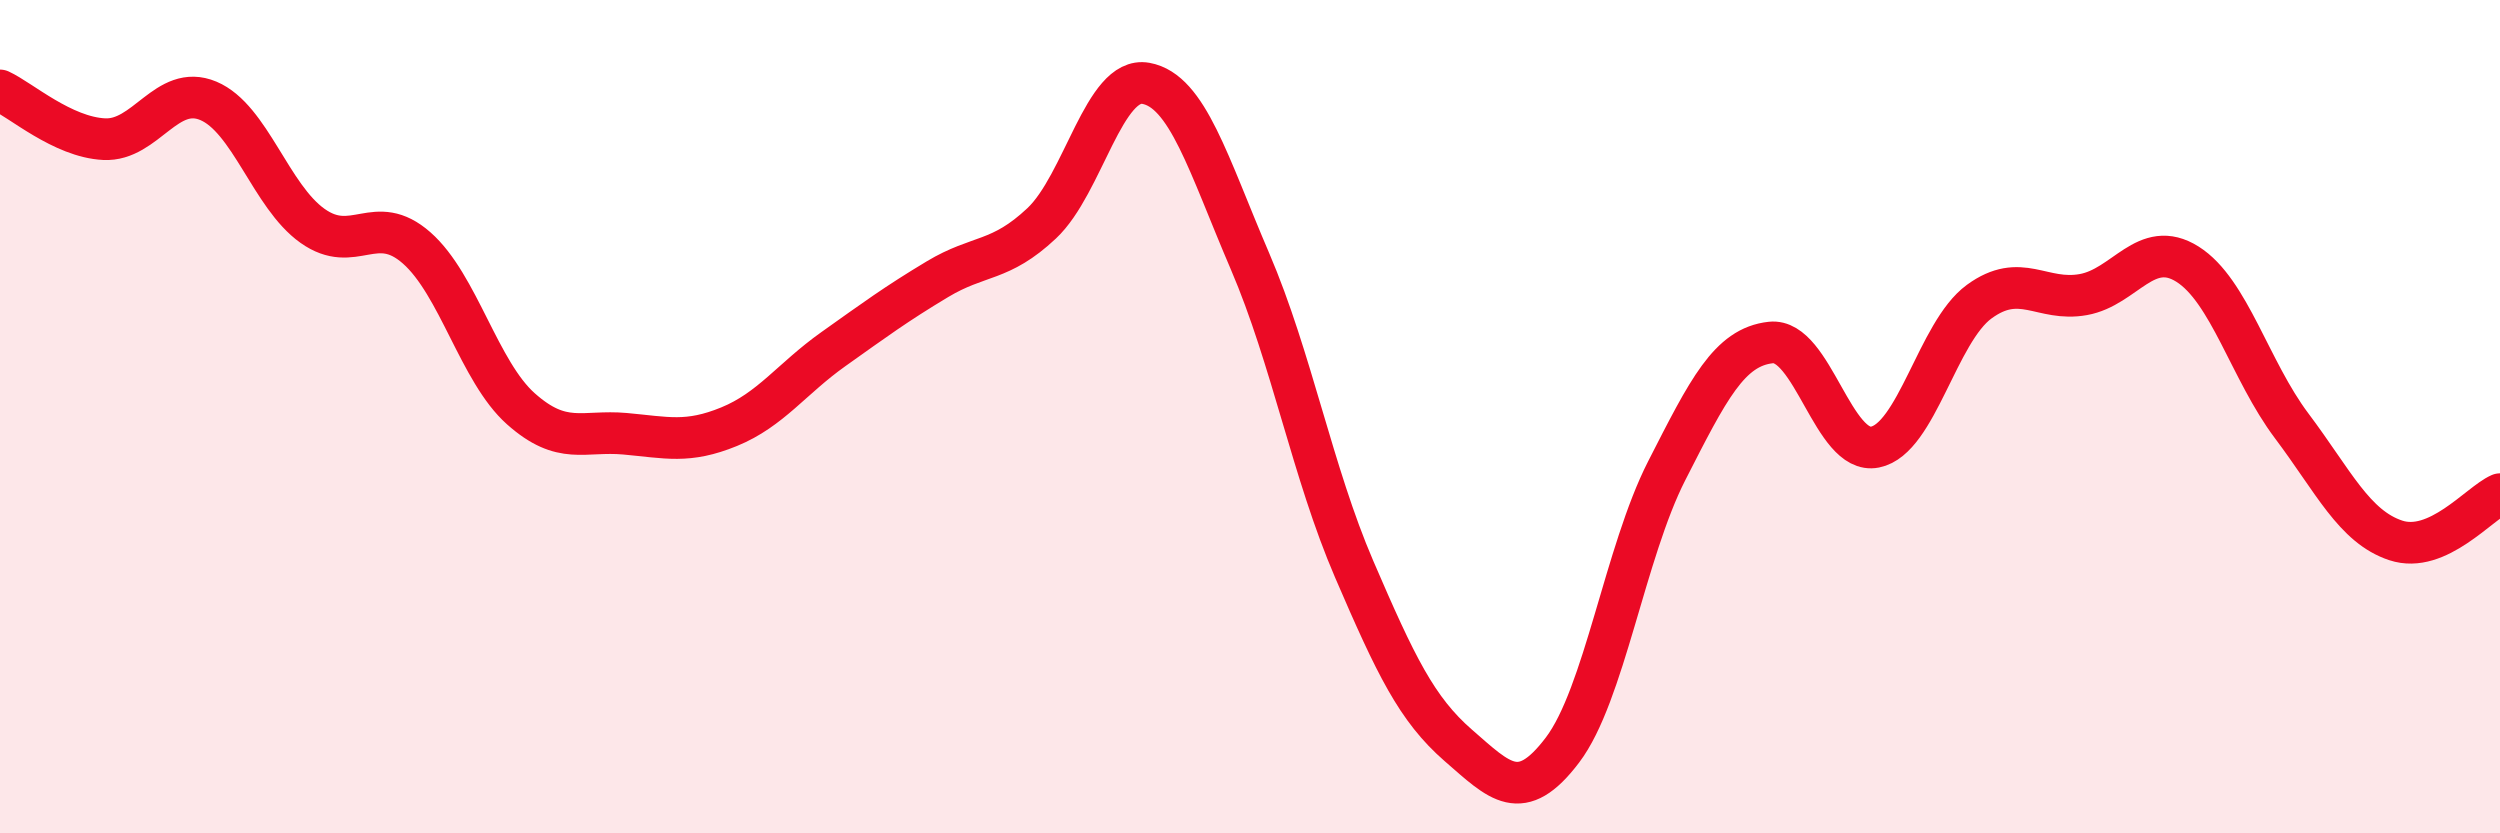
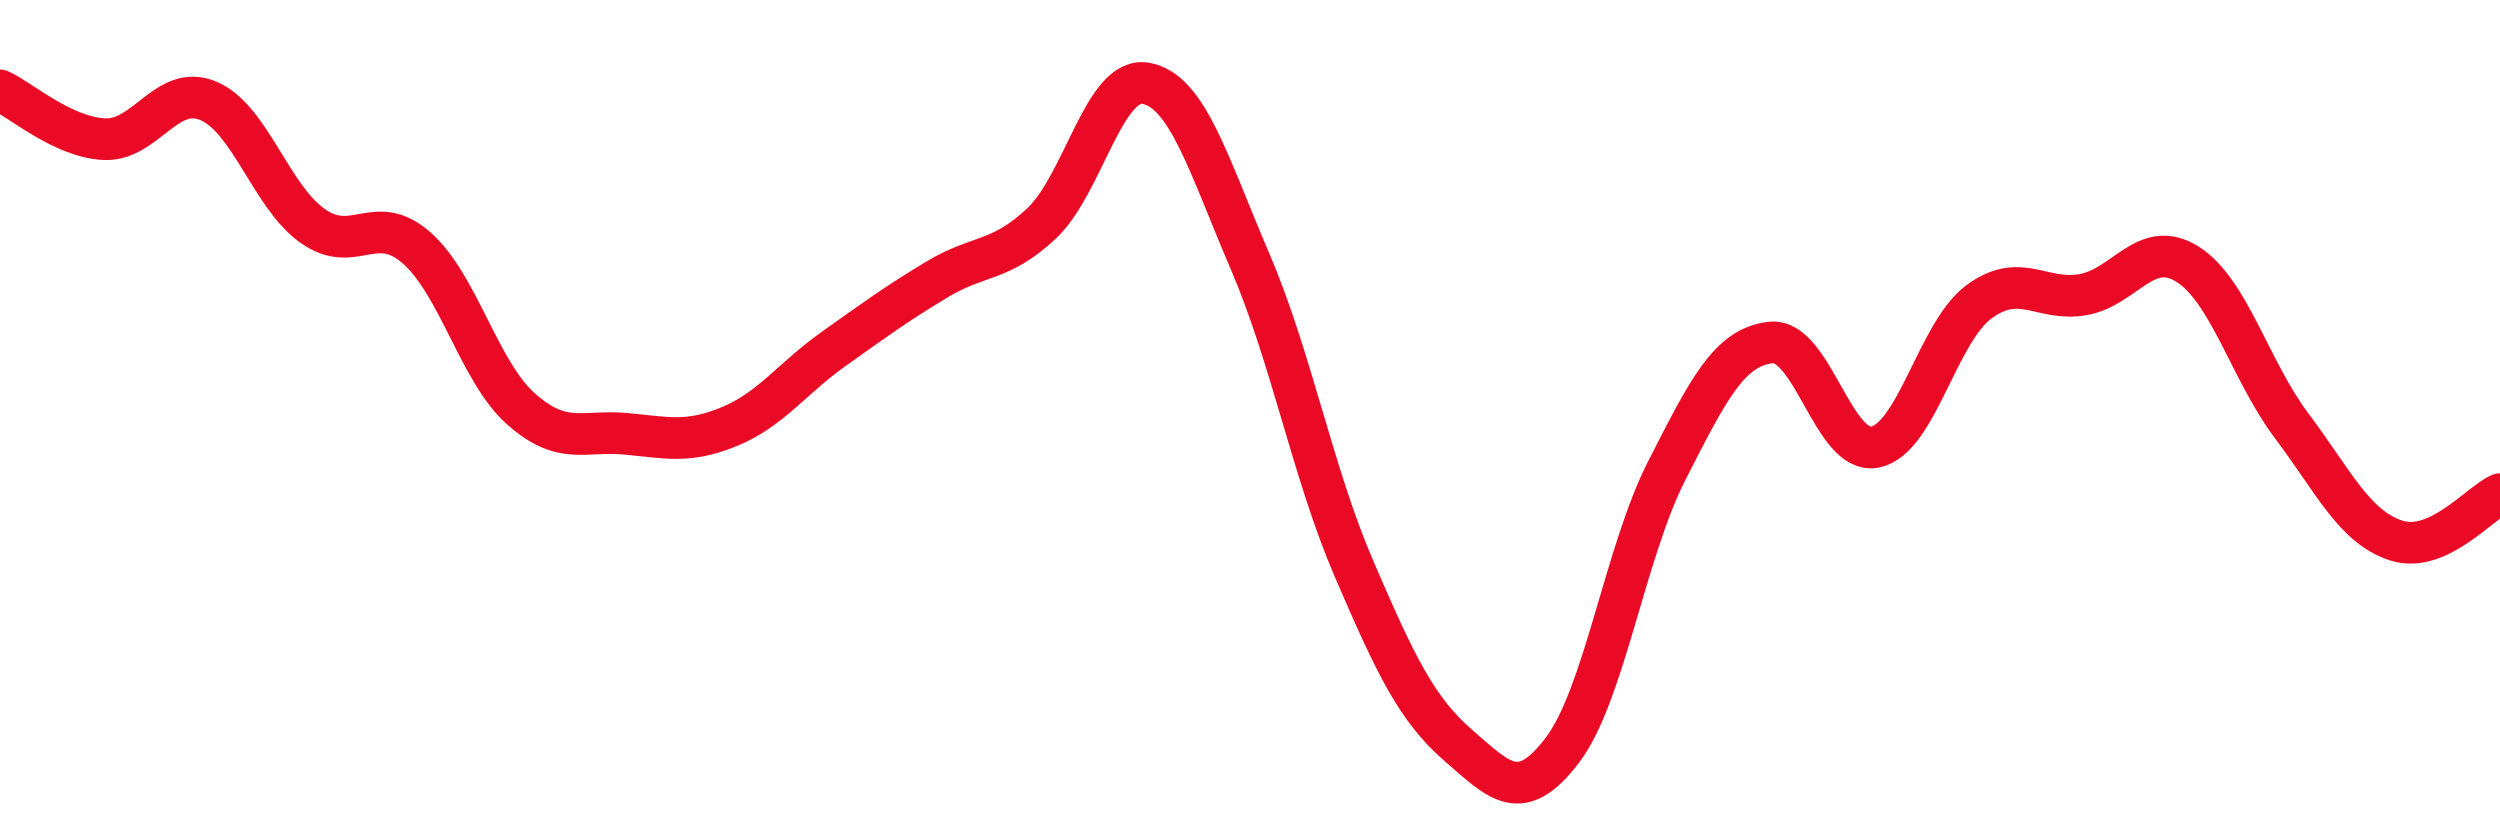
<svg xmlns="http://www.w3.org/2000/svg" width="60" height="20" viewBox="0 0 60 20">
-   <path d="M 0,2.17 C 0.5,2.4 1.5,3.29 2.5,3.34 C 3.5,3.39 4,2 5,2.42 C 6,2.84 6.5,4.71 7.5,5.42 C 8.5,6.13 9,5.07 10,5.95 C 11,6.83 11.5,8.92 12.5,9.81 C 13.5,10.7 14,10.32 15,10.41 C 16,10.5 16.5,10.65 17.5,10.24 C 18.5,9.83 19,9.09 20,8.38 C 21,7.67 21.5,7.3 22.5,6.7 C 23.5,6.1 24,6.3 25,5.36 C 26,4.42 26.5,1.82 27.5,2 C 28.5,2.18 29,3.94 30,6.27 C 31,8.6 31.5,11.34 32.5,13.66 C 33.5,15.98 34,17.02 35,17.89 C 36,18.76 36.5,19.32 37.5,18 C 38.5,16.68 39,13.26 40,11.3 C 41,9.34 41.5,8.33 42.5,8.22 C 43.5,8.11 44,10.93 45,10.73 C 46,10.53 46.5,7.97 47.5,7.24 C 48.5,6.51 49,7.25 50,7.07 C 51,6.89 51.5,5.71 52.5,6.34 C 53.5,6.97 54,8.89 55,10.22 C 56,11.55 56.5,12.64 57.5,12.97 C 58.5,13.3 59.5,12.08 60,11.86L60 20L0 20Z" fill="#EB0A25" opacity="0.1" stroke-linecap="round" stroke-linejoin="round" />
  <path d="M 0,2.17 C 0.5,2.4 1.5,3.29 2.5,3.34 C 3.5,3.39 4,2 5,2.42 C 6,2.84 6.5,4.71 7.5,5.42 C 8.5,6.13 9,5.07 10,5.95 C 11,6.83 11.5,8.92 12.5,9.81 C 13.5,10.7 14,10.32 15,10.41 C 16,10.5 16.5,10.65 17.5,10.24 C 18.5,9.83 19,9.09 20,8.38 C 21,7.67 21.5,7.3 22.5,6.7 C 23.5,6.1 24,6.3 25,5.36 C 26,4.42 26.5,1.82 27.5,2 C 28.5,2.18 29,3.94 30,6.27 C 31,8.6 31.5,11.34 32.5,13.66 C 33.5,15.98 34,17.02 35,17.89 C 36,18.76 36.5,19.32 37.5,18 C 38.5,16.68 39,13.26 40,11.3 C 41,9.34 41.5,8.33 42.5,8.22 C 43.5,8.11 44,10.93 45,10.73 C 46,10.53 46.5,7.97 47.5,7.24 C 48.5,6.51 49,7.25 50,7.07 C 51,6.89 51.5,5.71 52.5,6.34 C 53.5,6.97 54,8.89 55,10.22 C 56,11.55 56.5,12.64 57.5,12.97 C 58.5,13.3 59.5,12.08 60,11.86" stroke="#EB0A25" stroke-width="1" fill="none" stroke-linecap="round" stroke-linejoin="round" />
</svg>